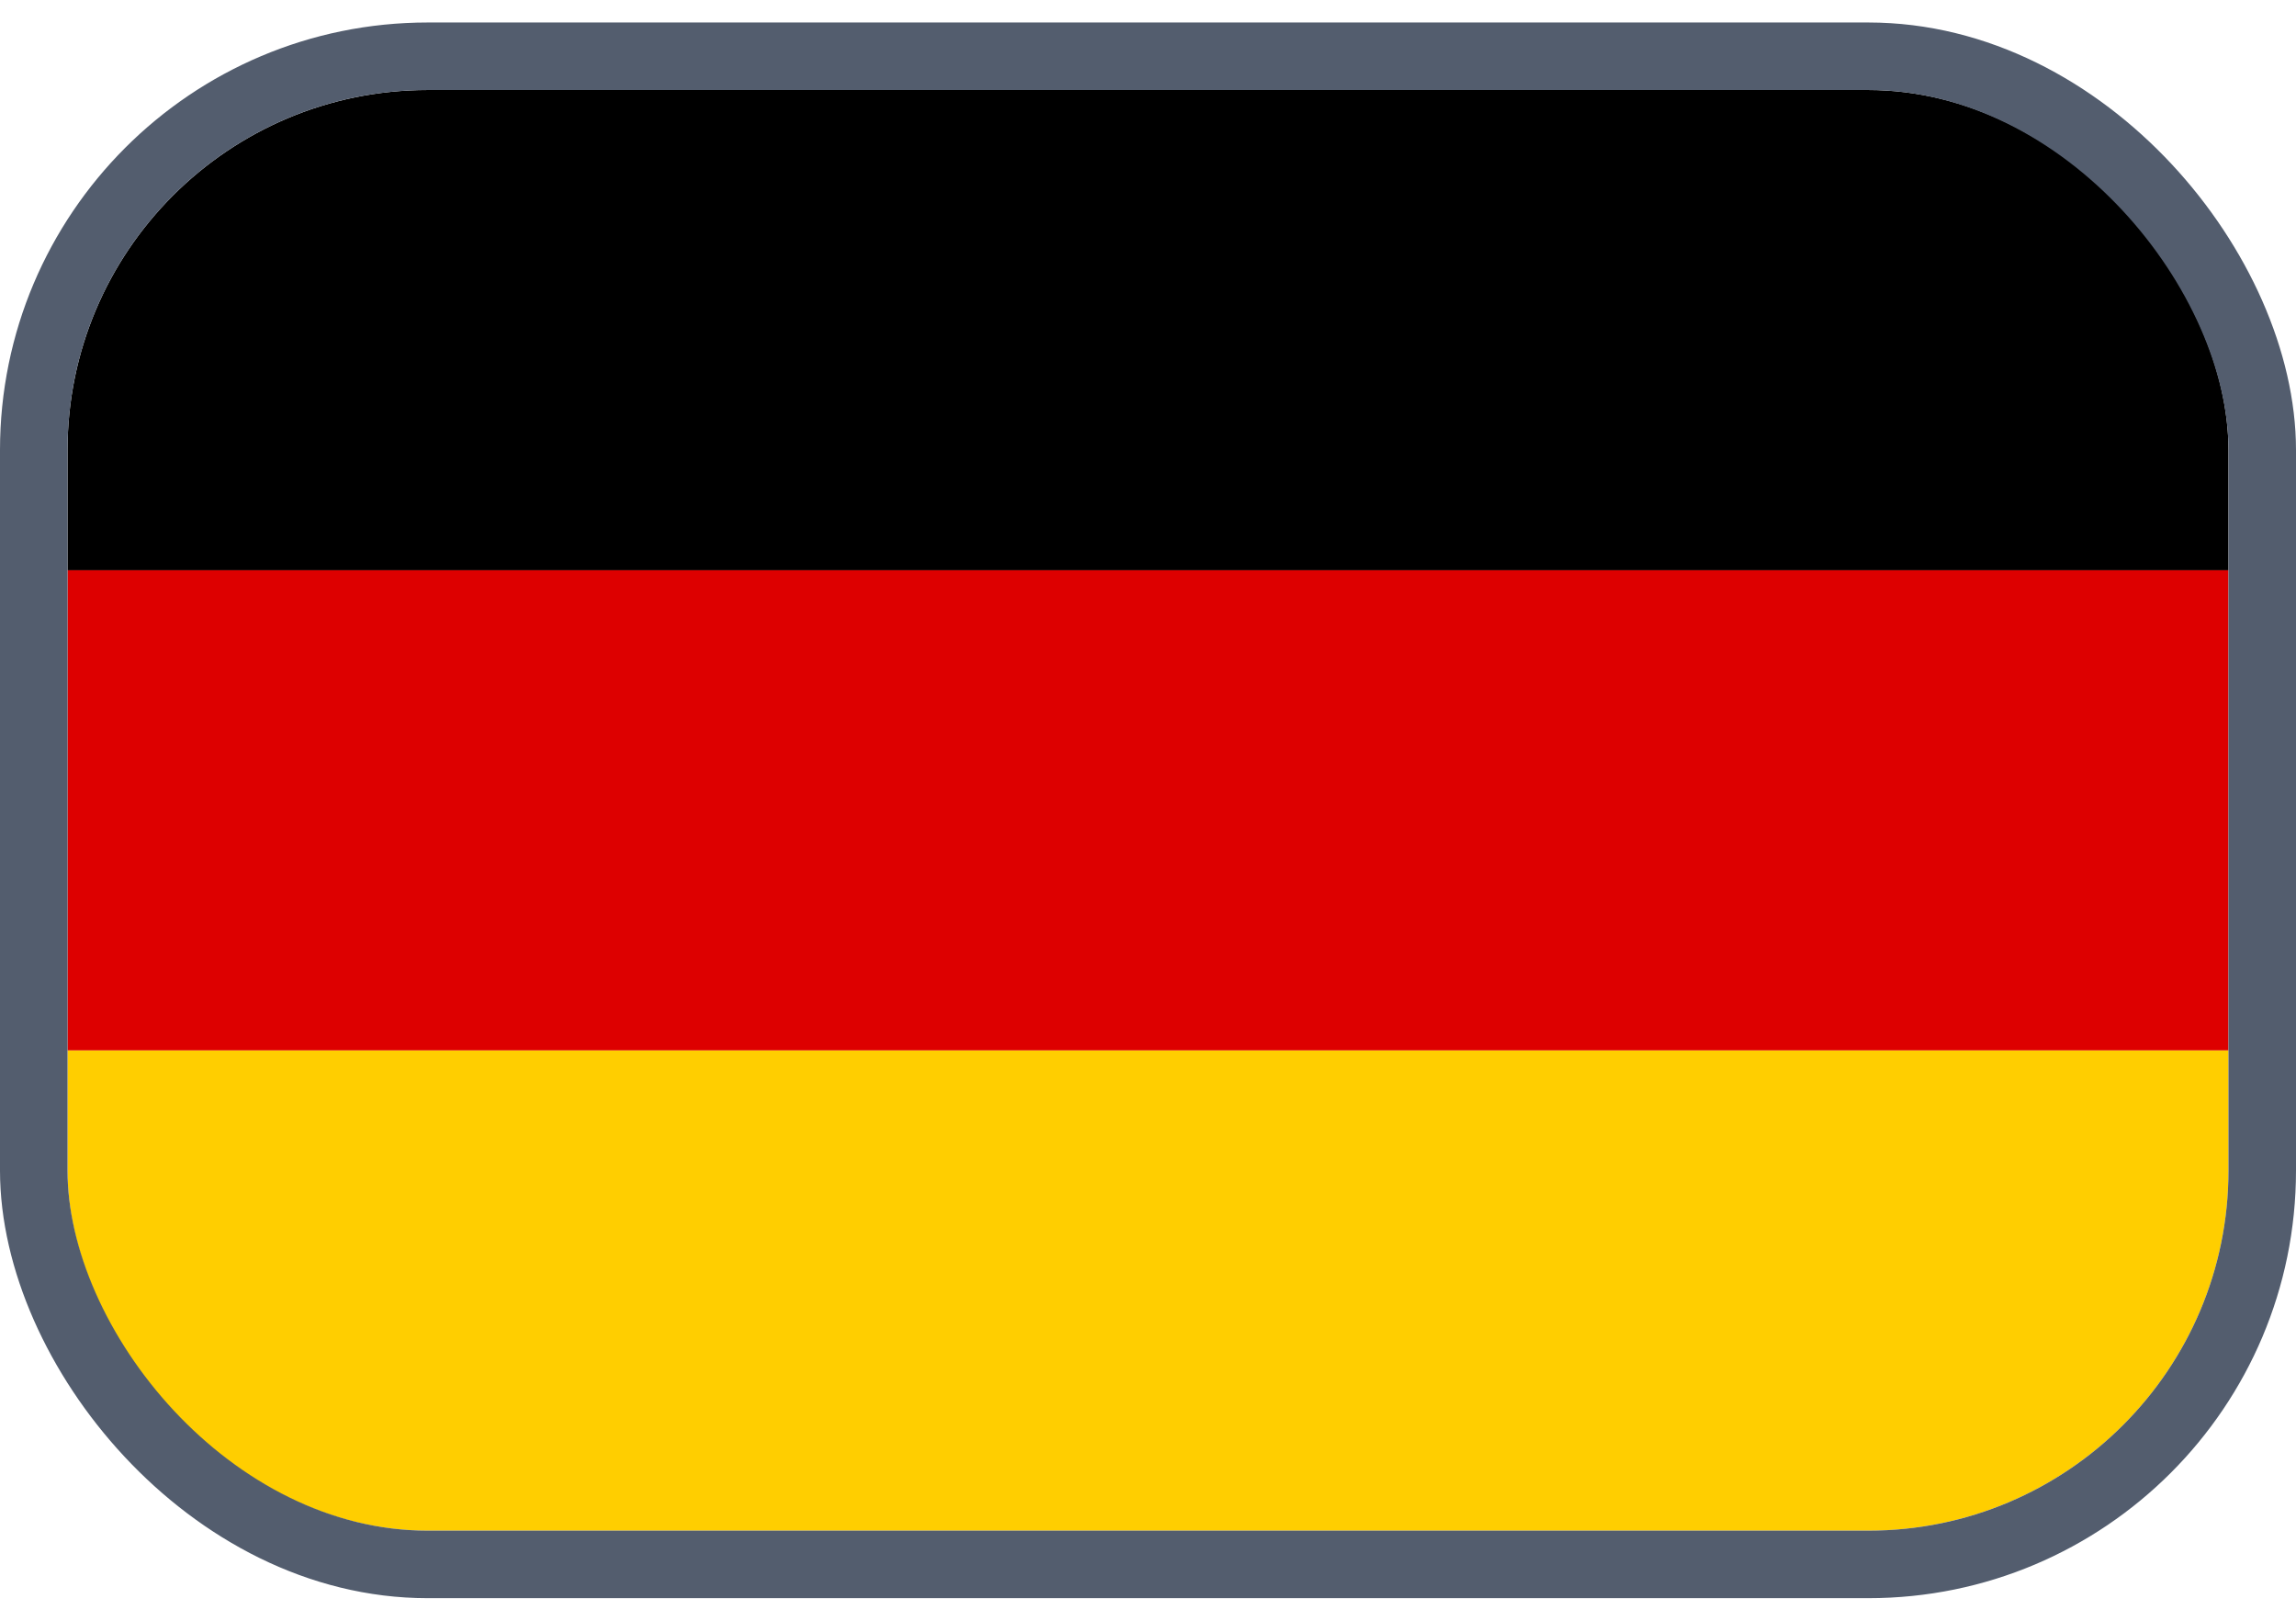
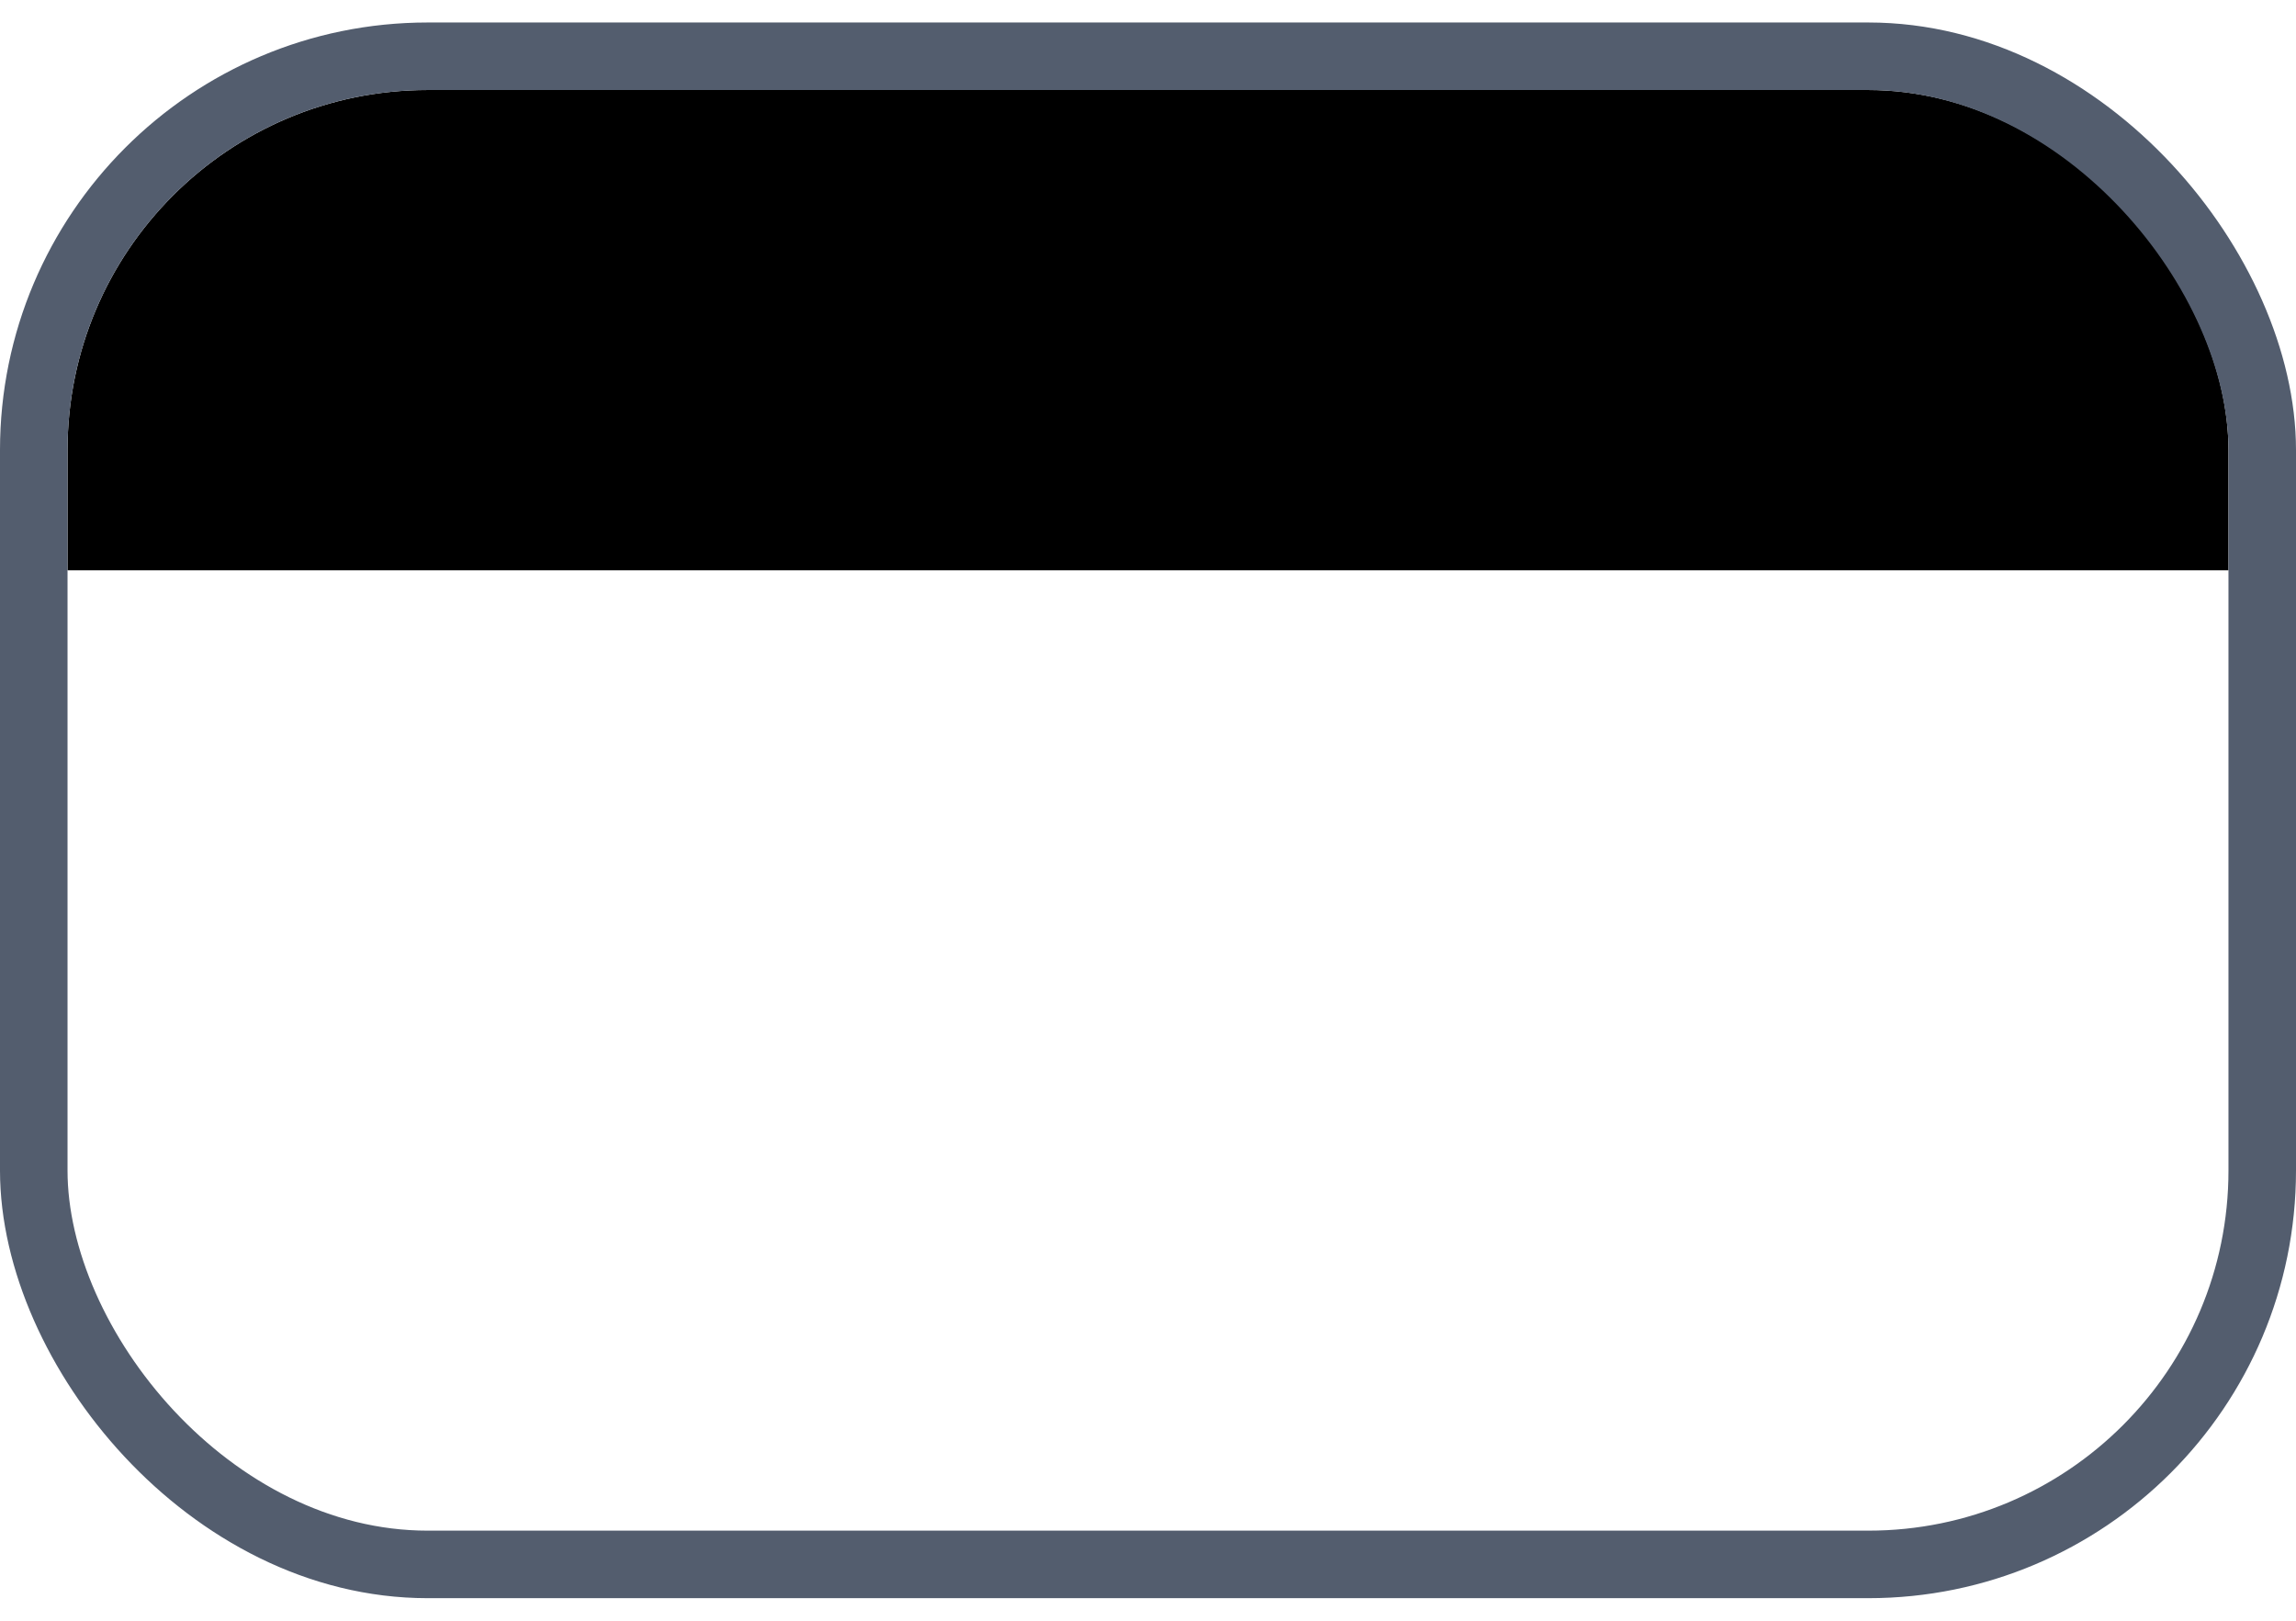
<svg xmlns="http://www.w3.org/2000/svg" width="34" height="24" viewBox="0 0 34 24" fill="none">
  <g clip-path="url(#clip0_5_10253)">
    <path d="M1 1.333H33V8.445H1V1.333Z" fill="black" />
-     <path d="M1 8.445H33V15.556H1V8.445Z" fill="#DD0000" />
-     <path d="M1 15.556H33V22.667H1V15.556Z" fill="#FFCE00" />
  </g>
  <rect x="0.5" y="0.833" width="33" height="22.333" rx="5.833" stroke="#535D6E" />
  <defs>
    <clipPath id="clip0_5_10253">
      <rect x="1" y="1.333" width="32" height="21.333" rx="5.333" fill="white" />
    </clipPath>
  </defs>
</svg>